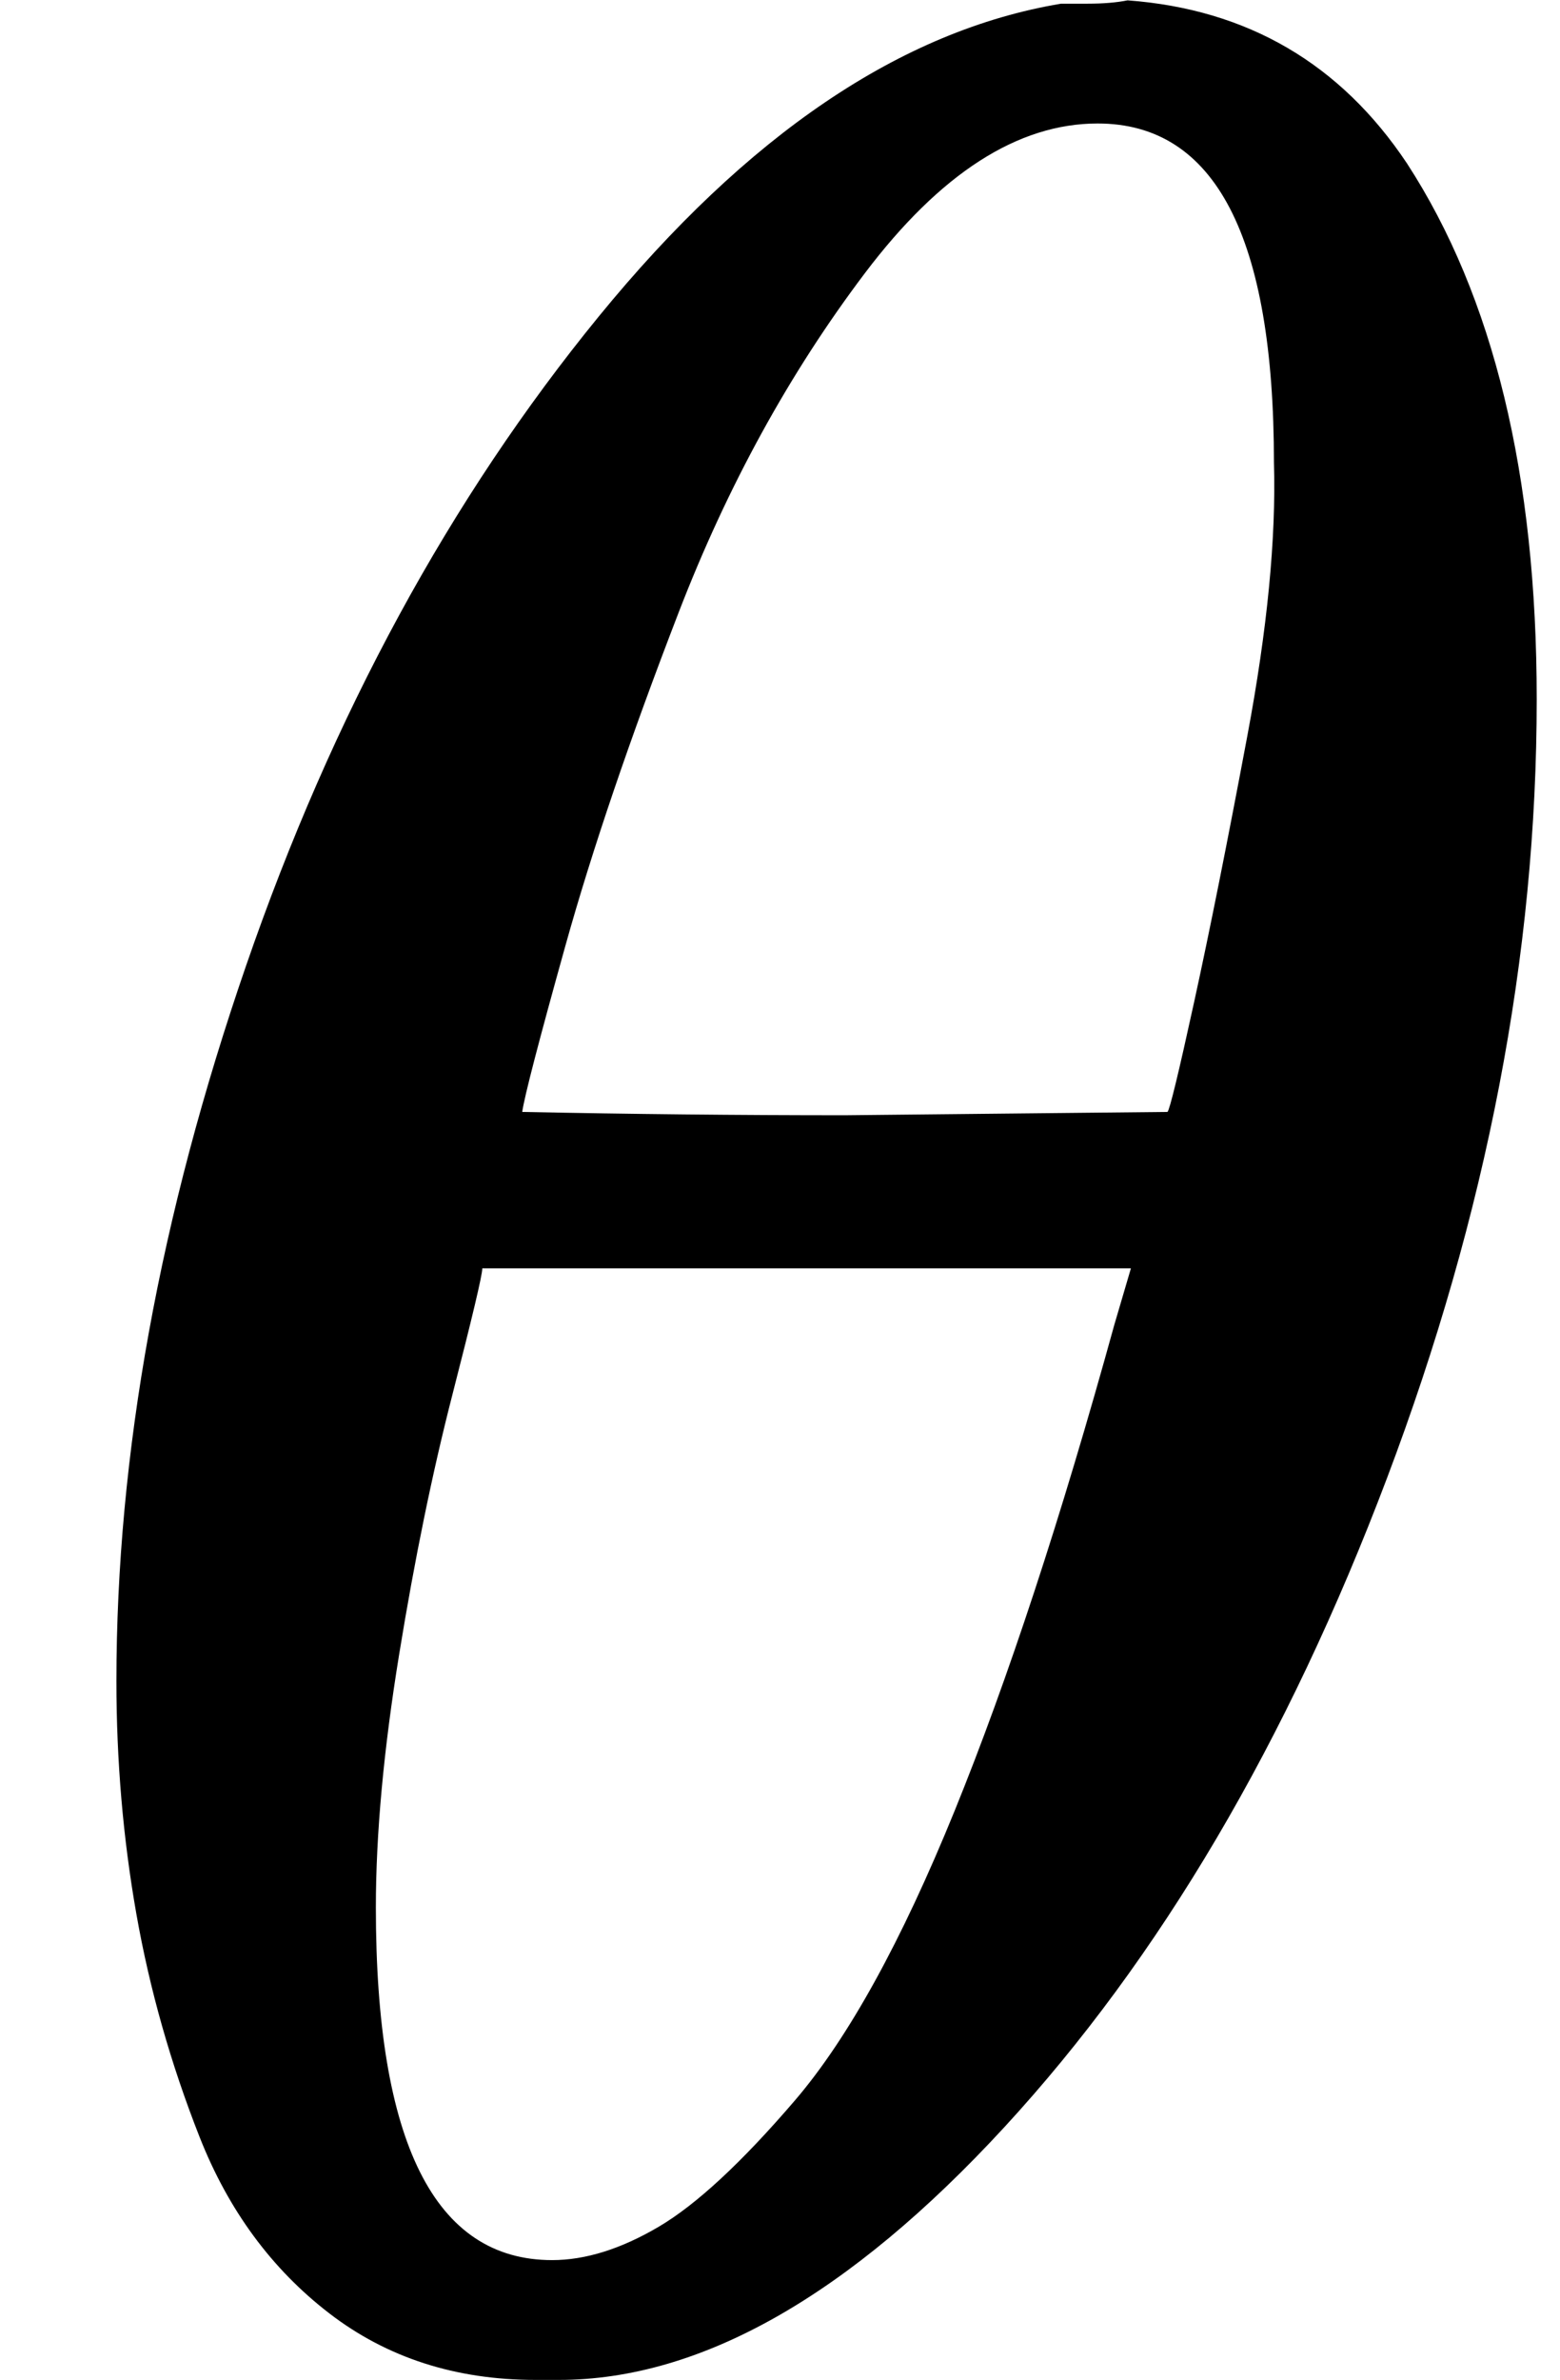
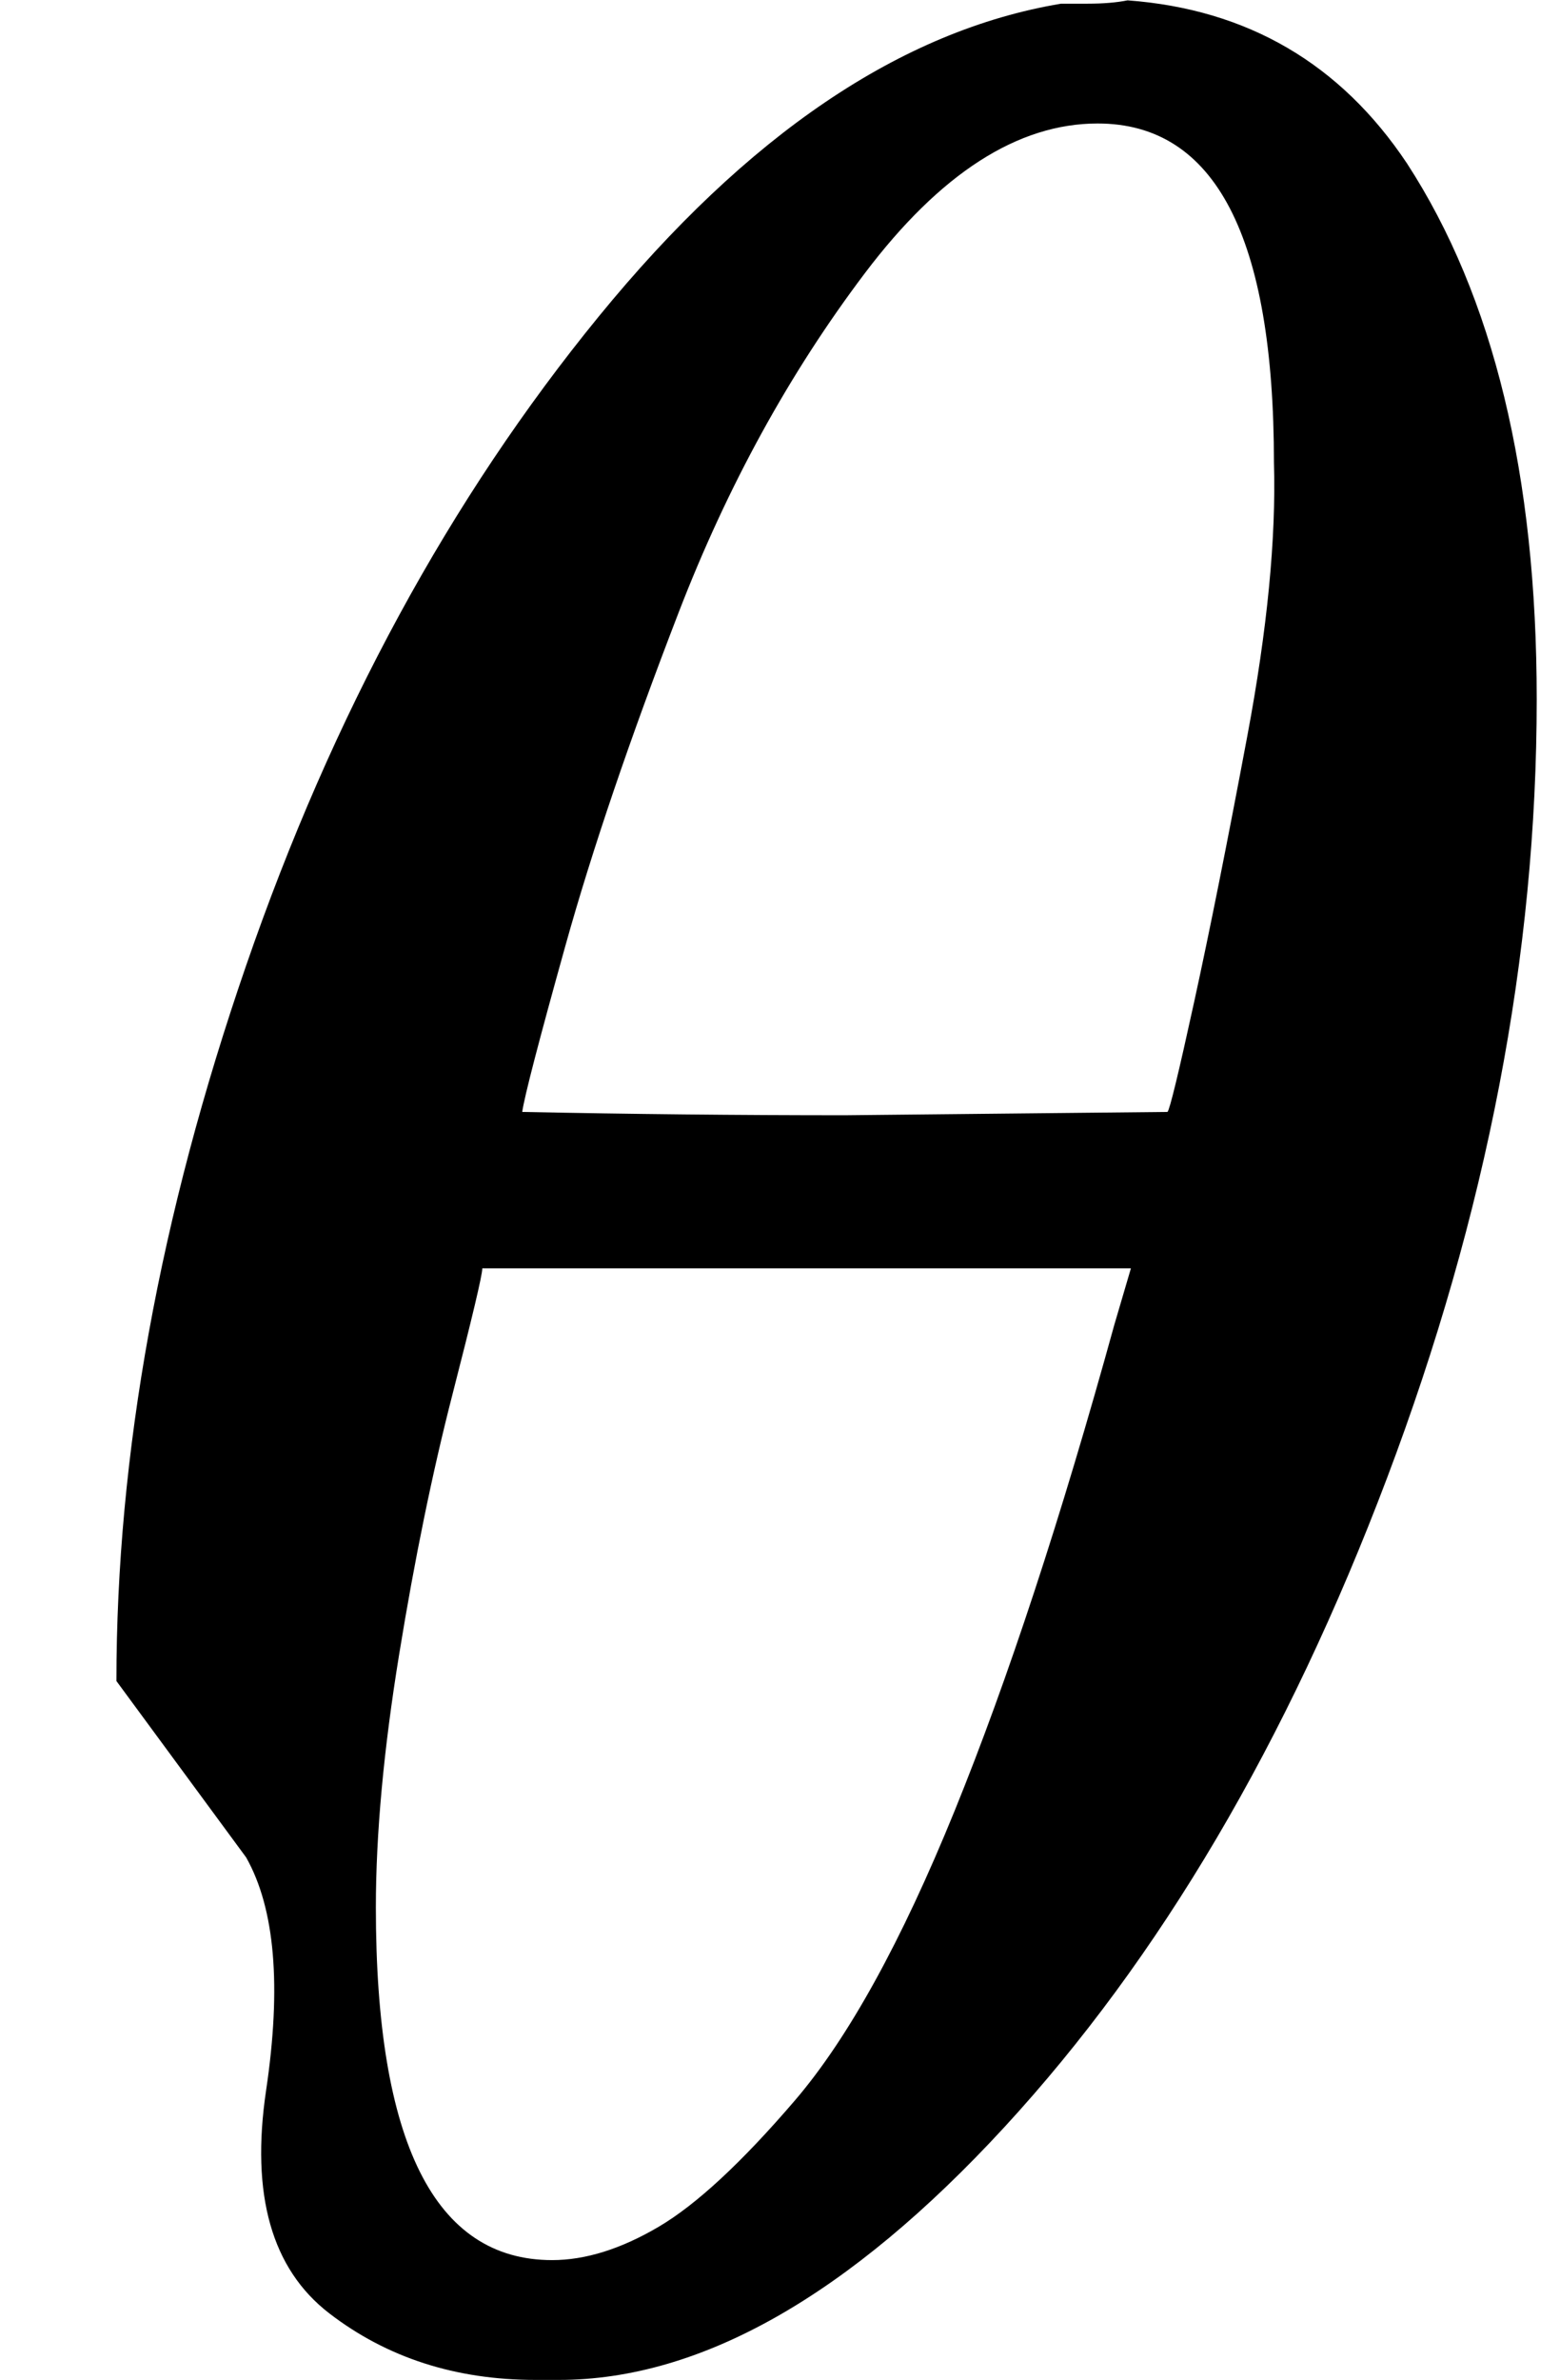
<svg xmlns="http://www.w3.org/2000/svg" style="vertical-align:-.023ex" width="1.061ex" height="1.618ex" viewBox="0 -705 469 715">
  <g data-mml-node="math" stroke="currentColor" fill="currentColor" stroke-width="0">
-     <path data-c="1D703" d="M35-200q0-102 39-215t106-195 139-94h8q7 0 12-1 54 4 84 49 39 60 39 161 0 115-45 234T302-66 168 10h-7q-36 0-62-20T60-63t-19-67-6-70zm348-366q0-102-53-102-36 0-70 45t-56 102-34 100-13 50q49 1 97 1l97-1q1-1 8-33t16-80 8-82zM113-132q0 106 53 106 15 0 32-10t41-38 48-87 48-146l5-17H145q0 3-9 38t-16 78-7 76z" stroke="none" data-mml-node="mi" />
+     <path data-c="1D703" d="M35-200q0-102 39-215t106-195 139-94h8q7 0 12-1 54 4 84 49 39 60 39 161 0 115-45 234T302-66 168 10h-7q-36 0-62-20t-19-67-6-70zm348-366q0-102-53-102-36 0-70 45t-56 102-34 100-13 50q49 1 97 1l97-1q1-1 8-33t16-80 8-82zM113-132q0 106 53 106 15 0 32-10t41-38 48-87 48-146l5-17H145q0 3-9 38t-16 78-7 76z" stroke="none" data-mml-node="mi" />
  </g>
</svg>